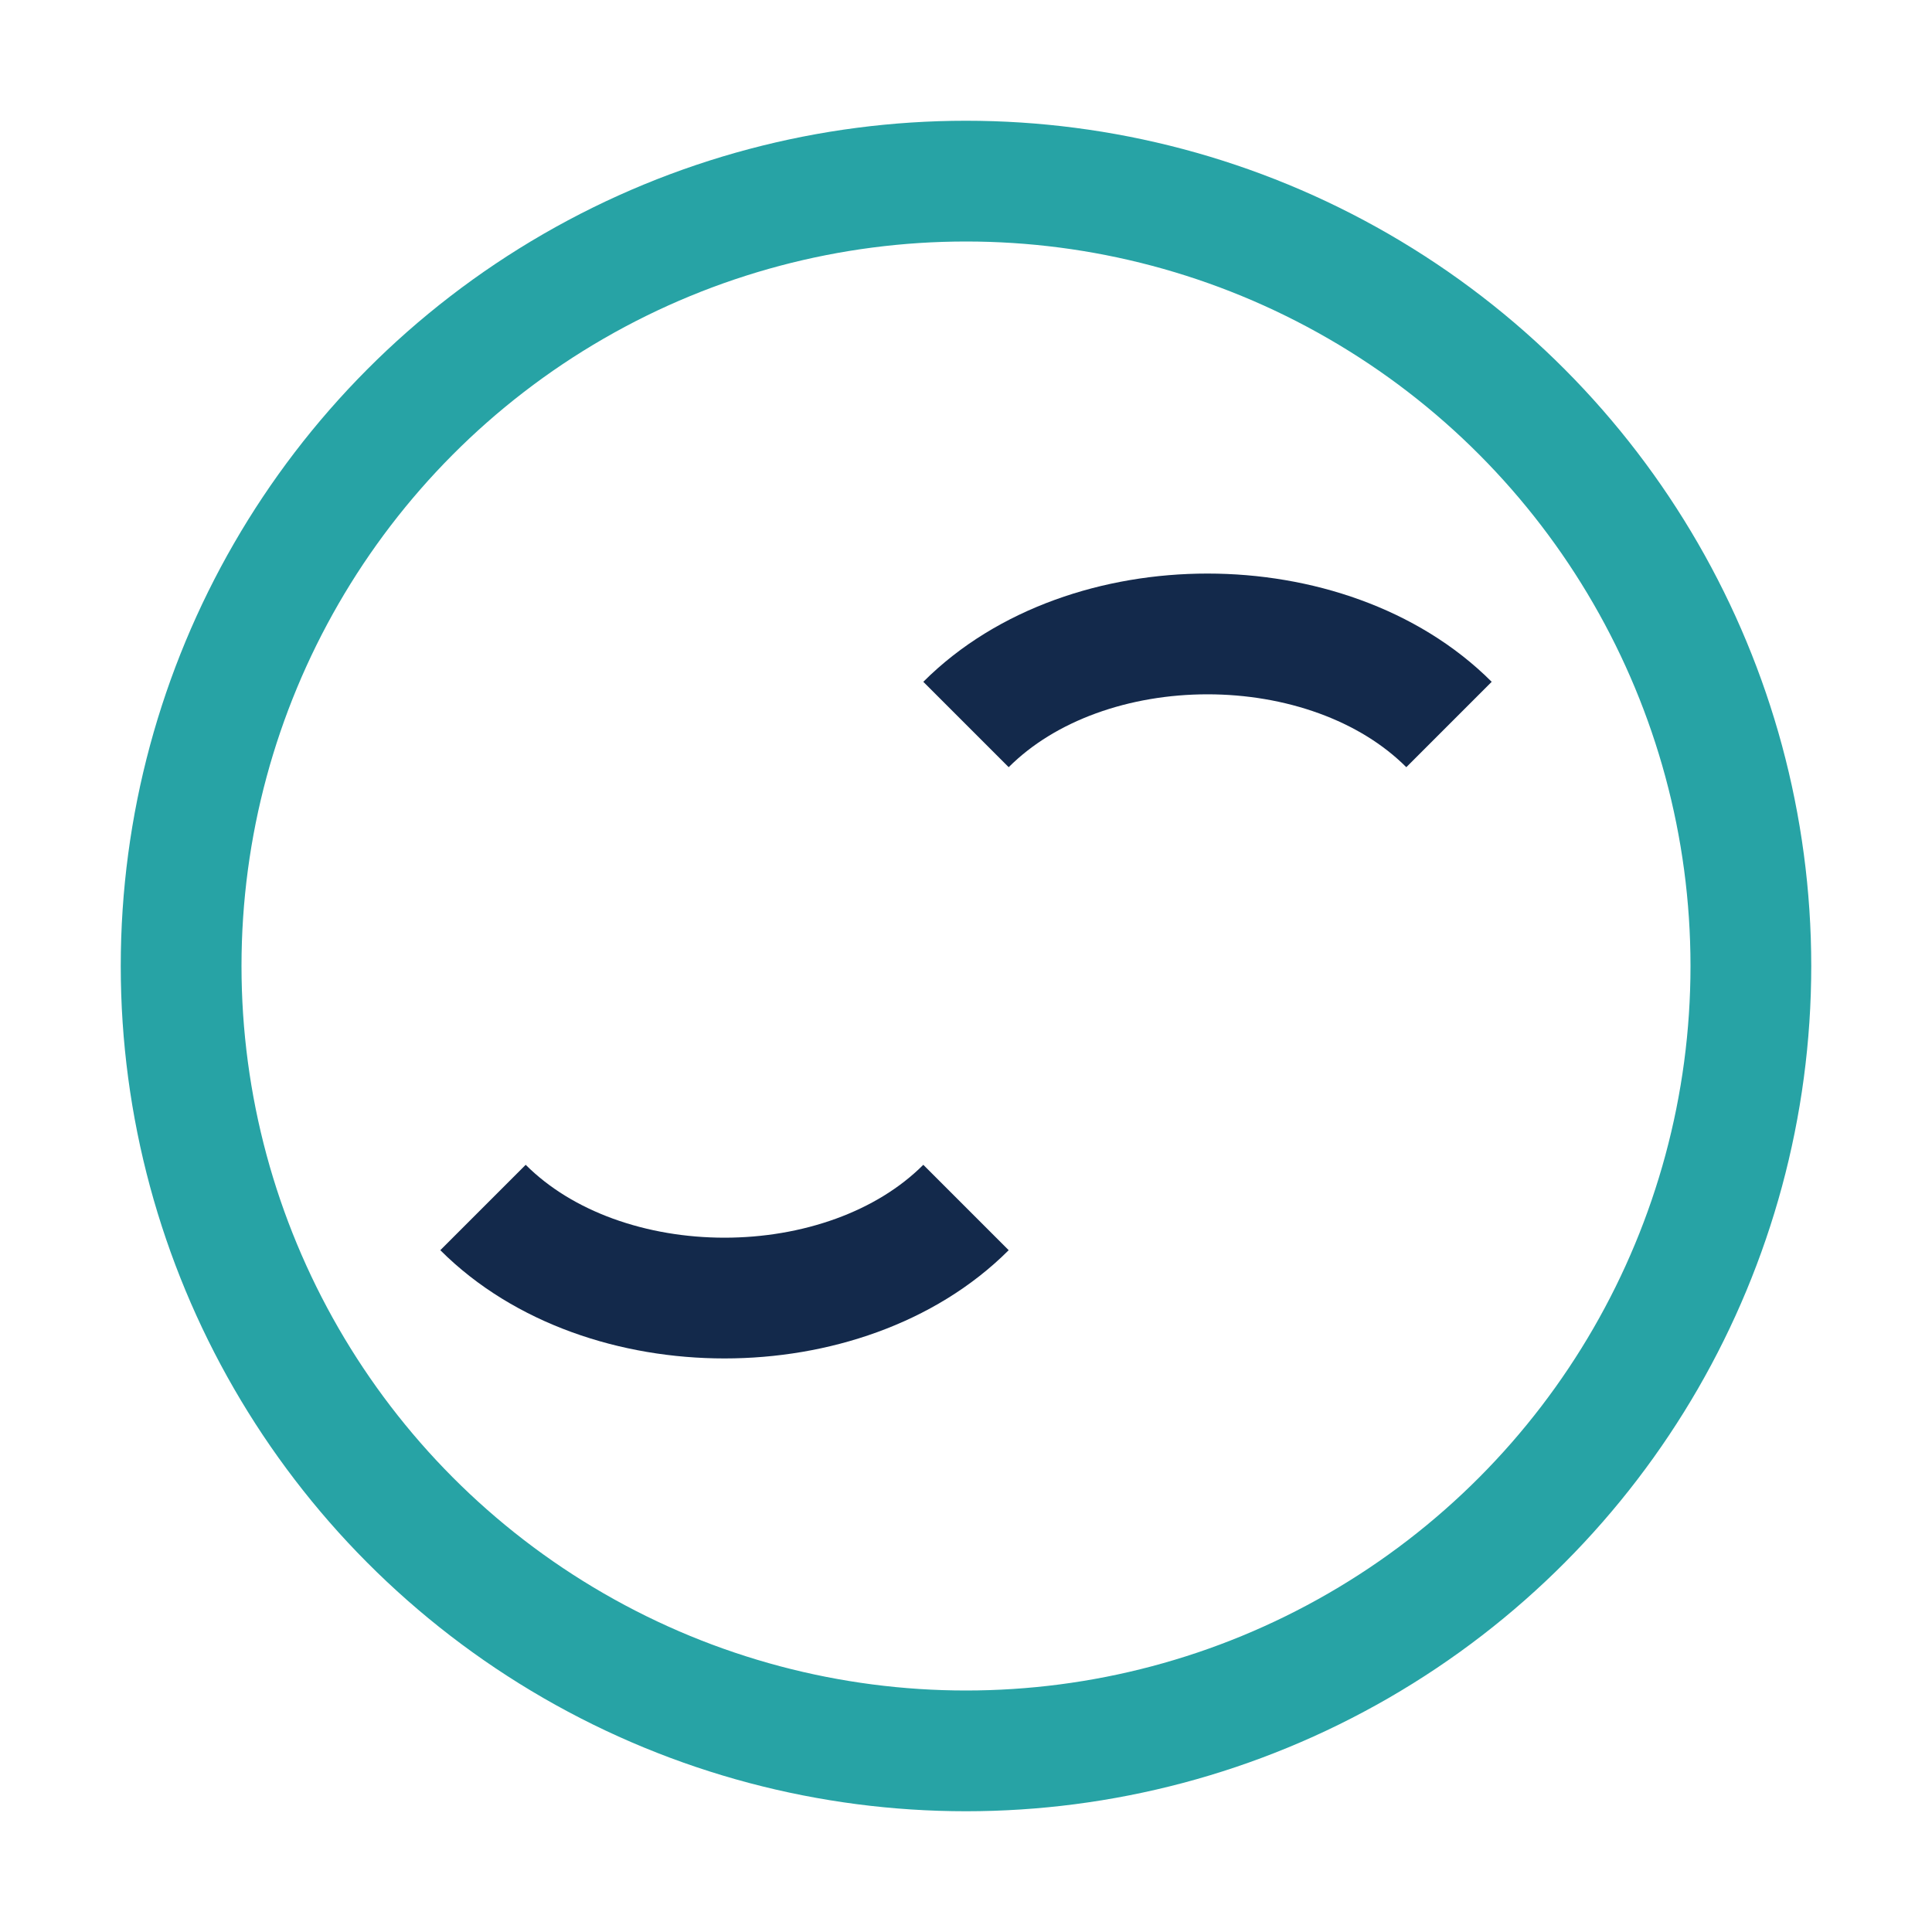
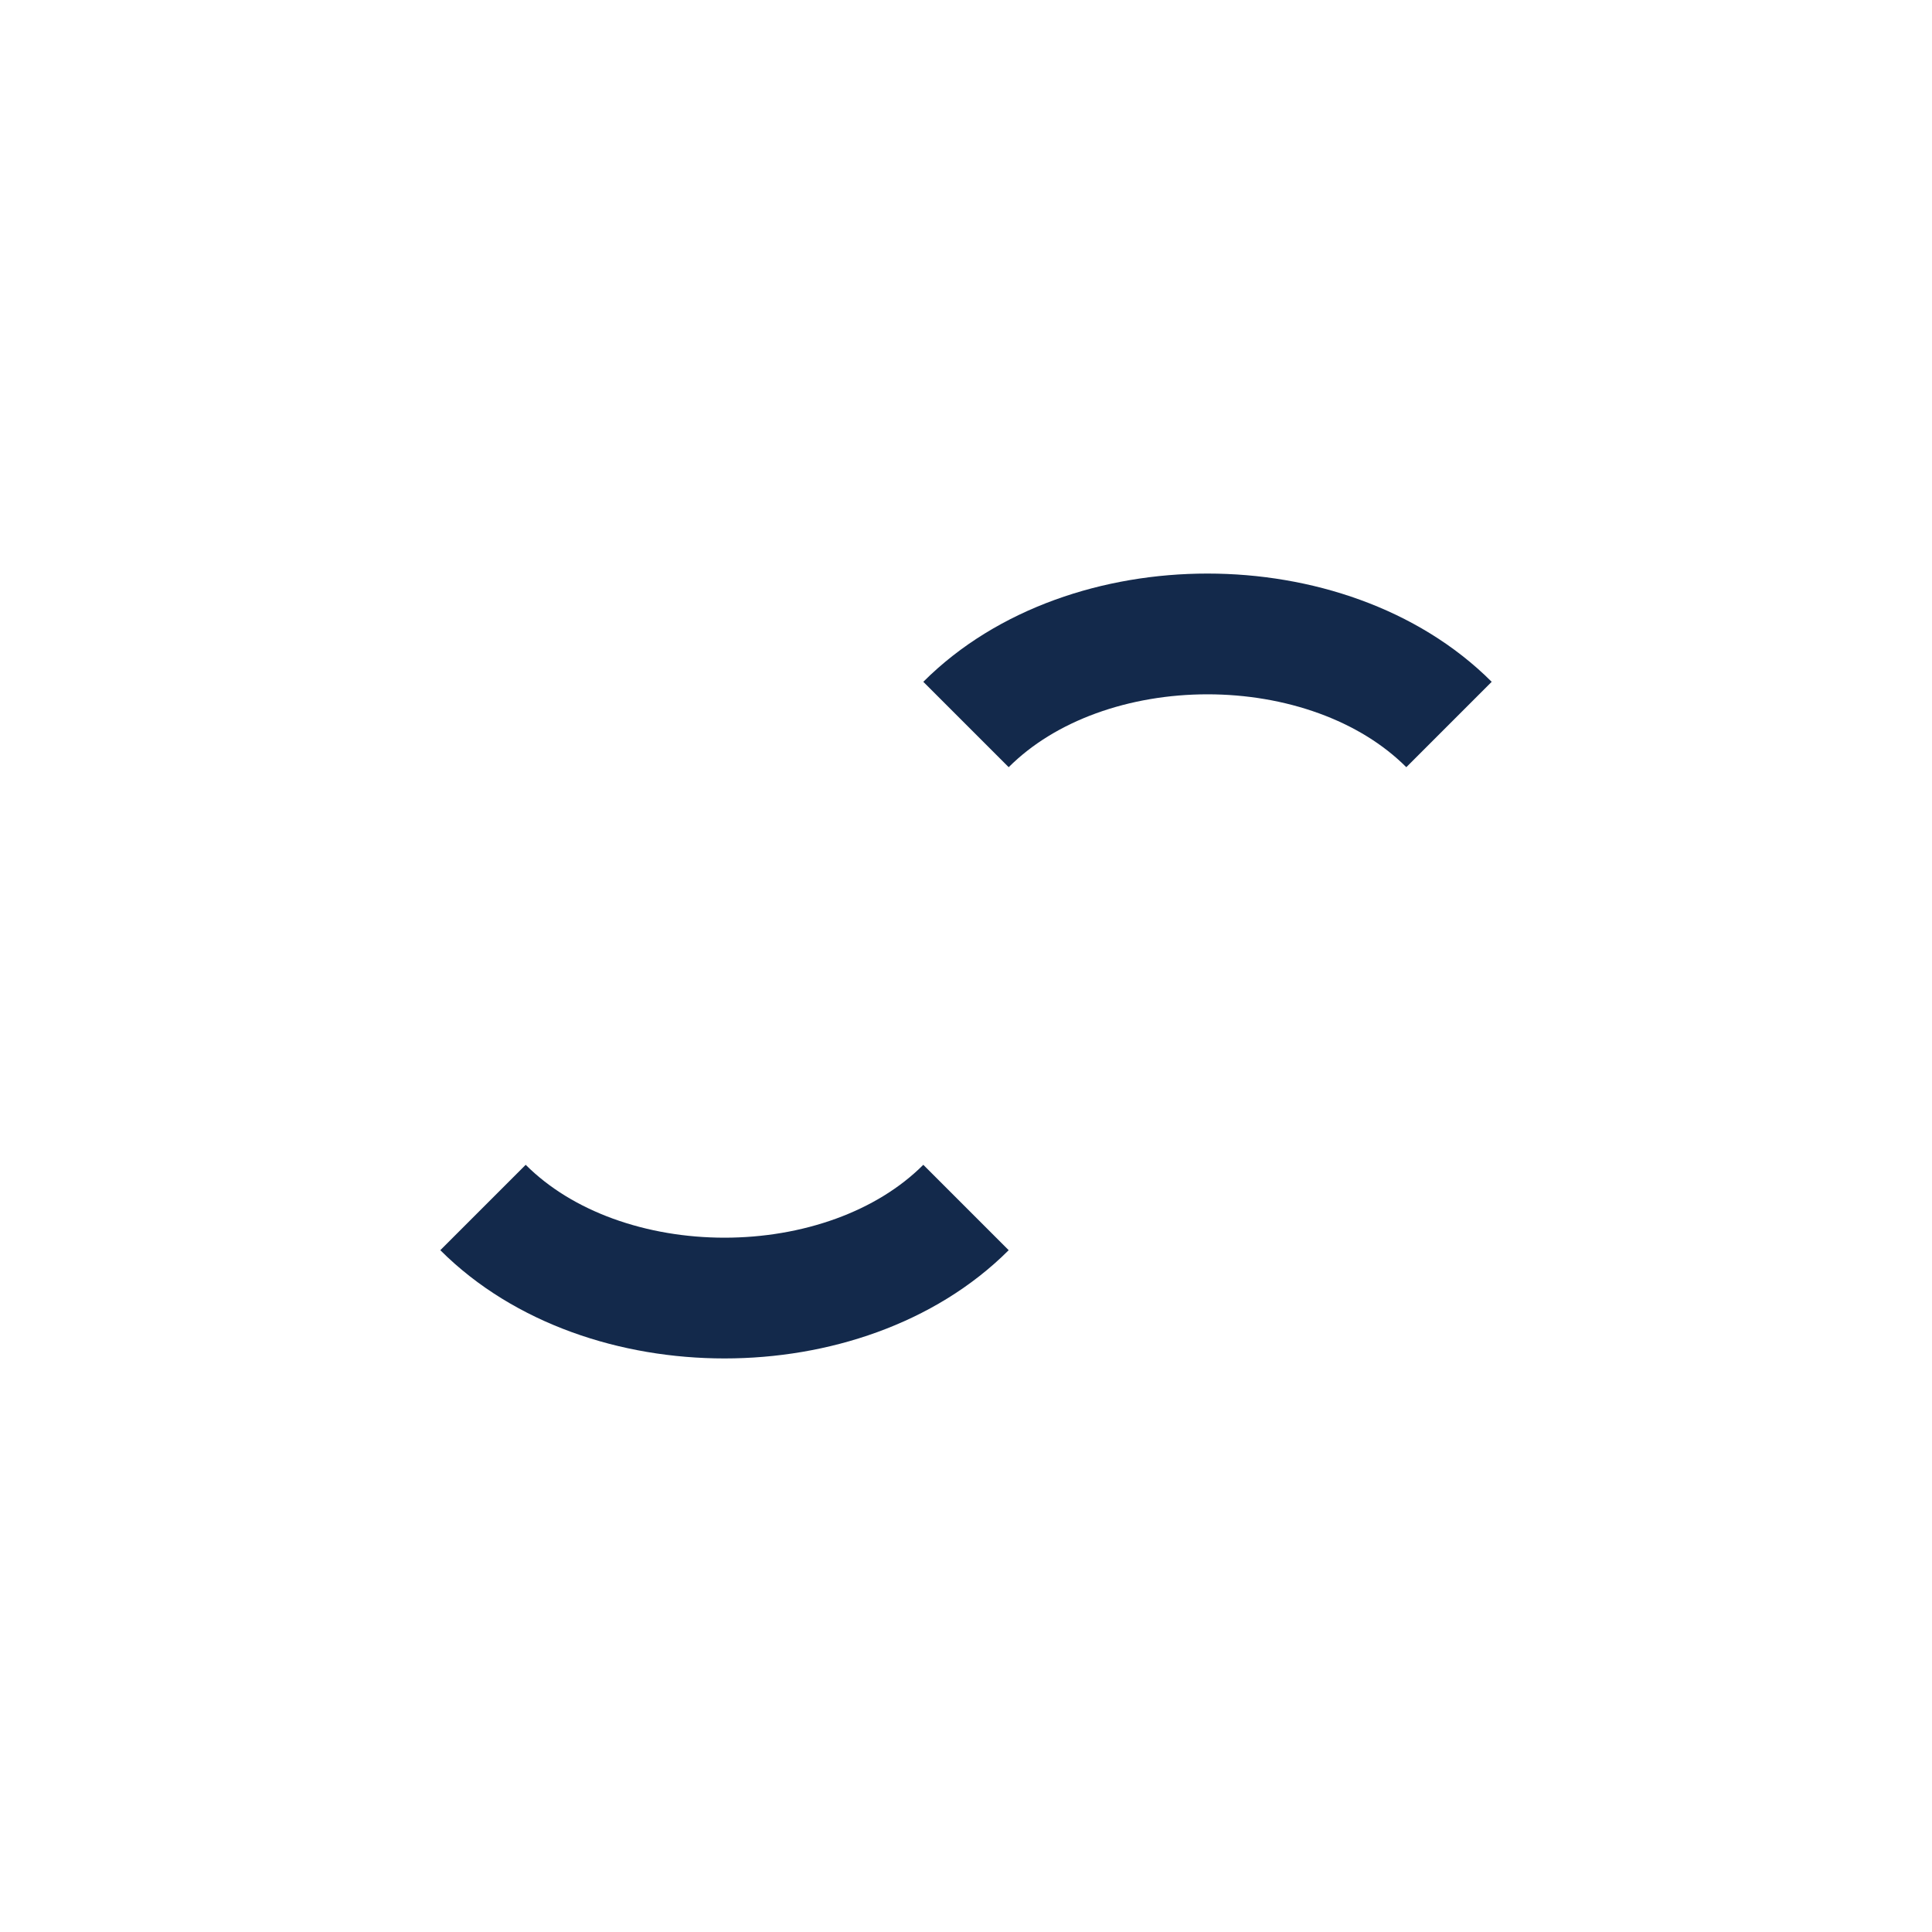
<svg xmlns="http://www.w3.org/2000/svg" width="32" height="32" viewBox="0 0 32 32">
-   <circle cx="16" cy="16" r="13" fill="none" stroke="#27A3A5" stroke-width="2" />
  <path d="M8 20c2 2 6 2 8 0m0-8c2-2 6-2 8 0" stroke="#13294B" stroke-width="2" fill="none" />
</svg>